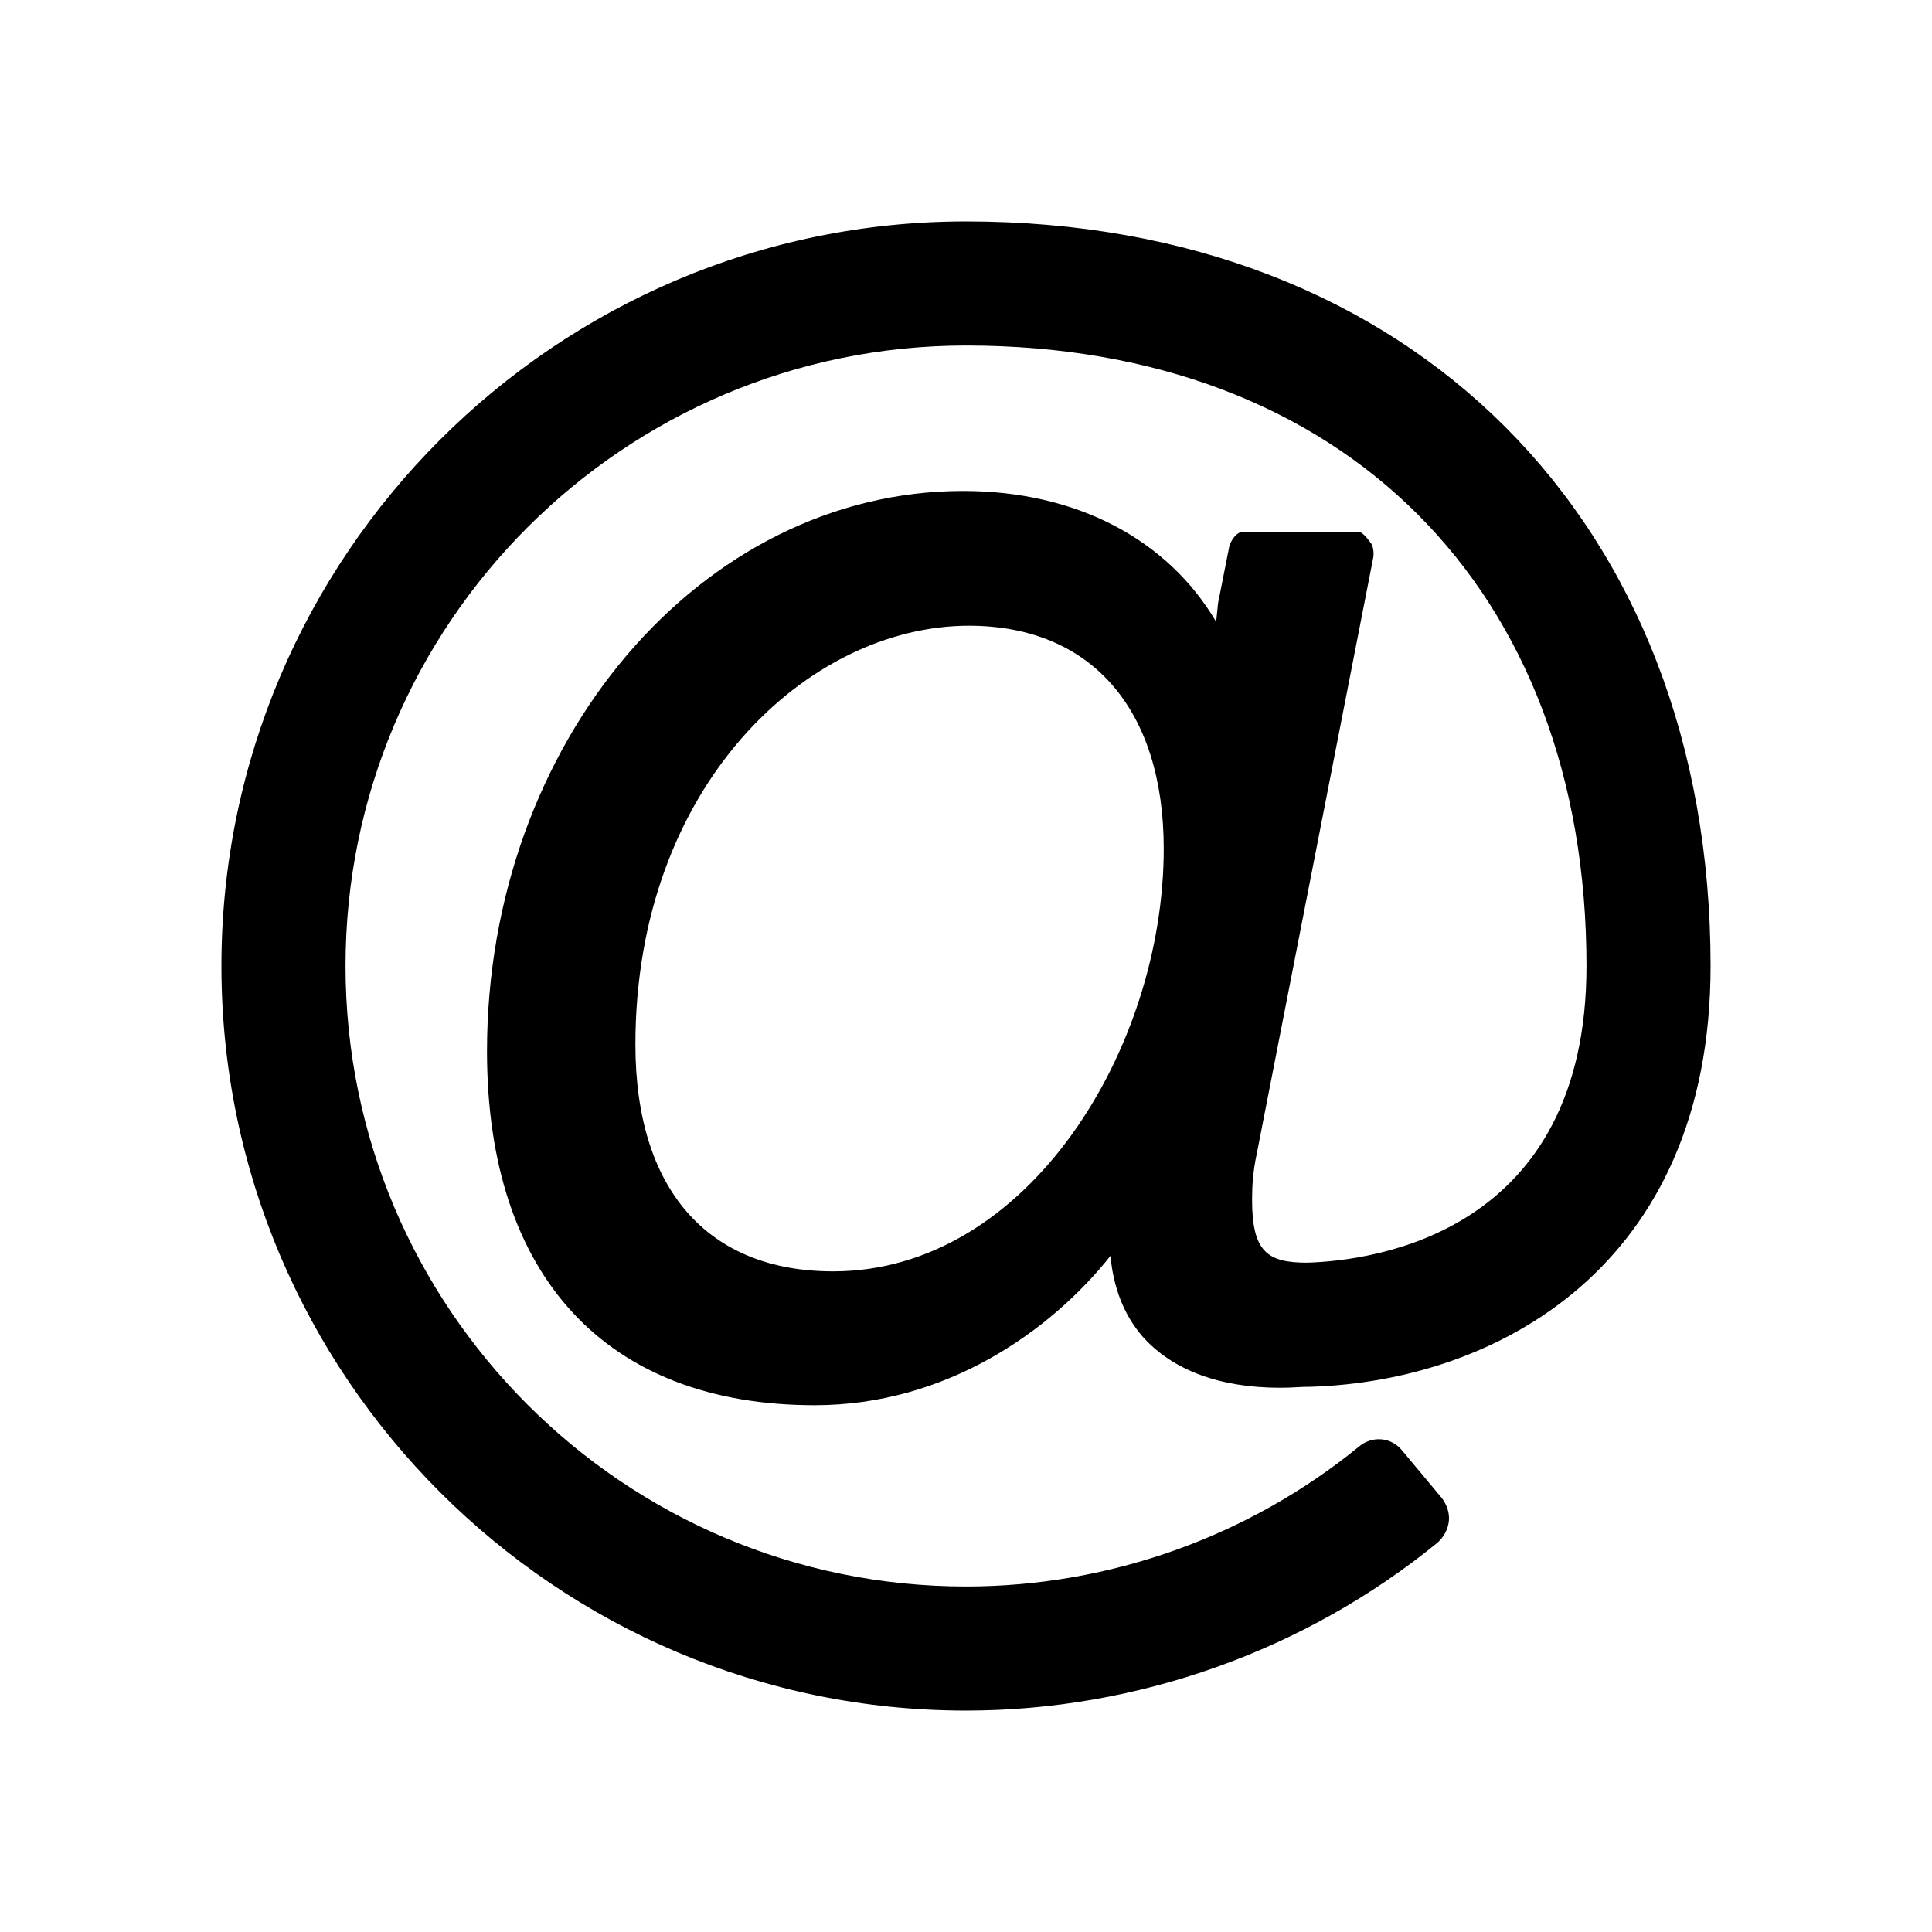
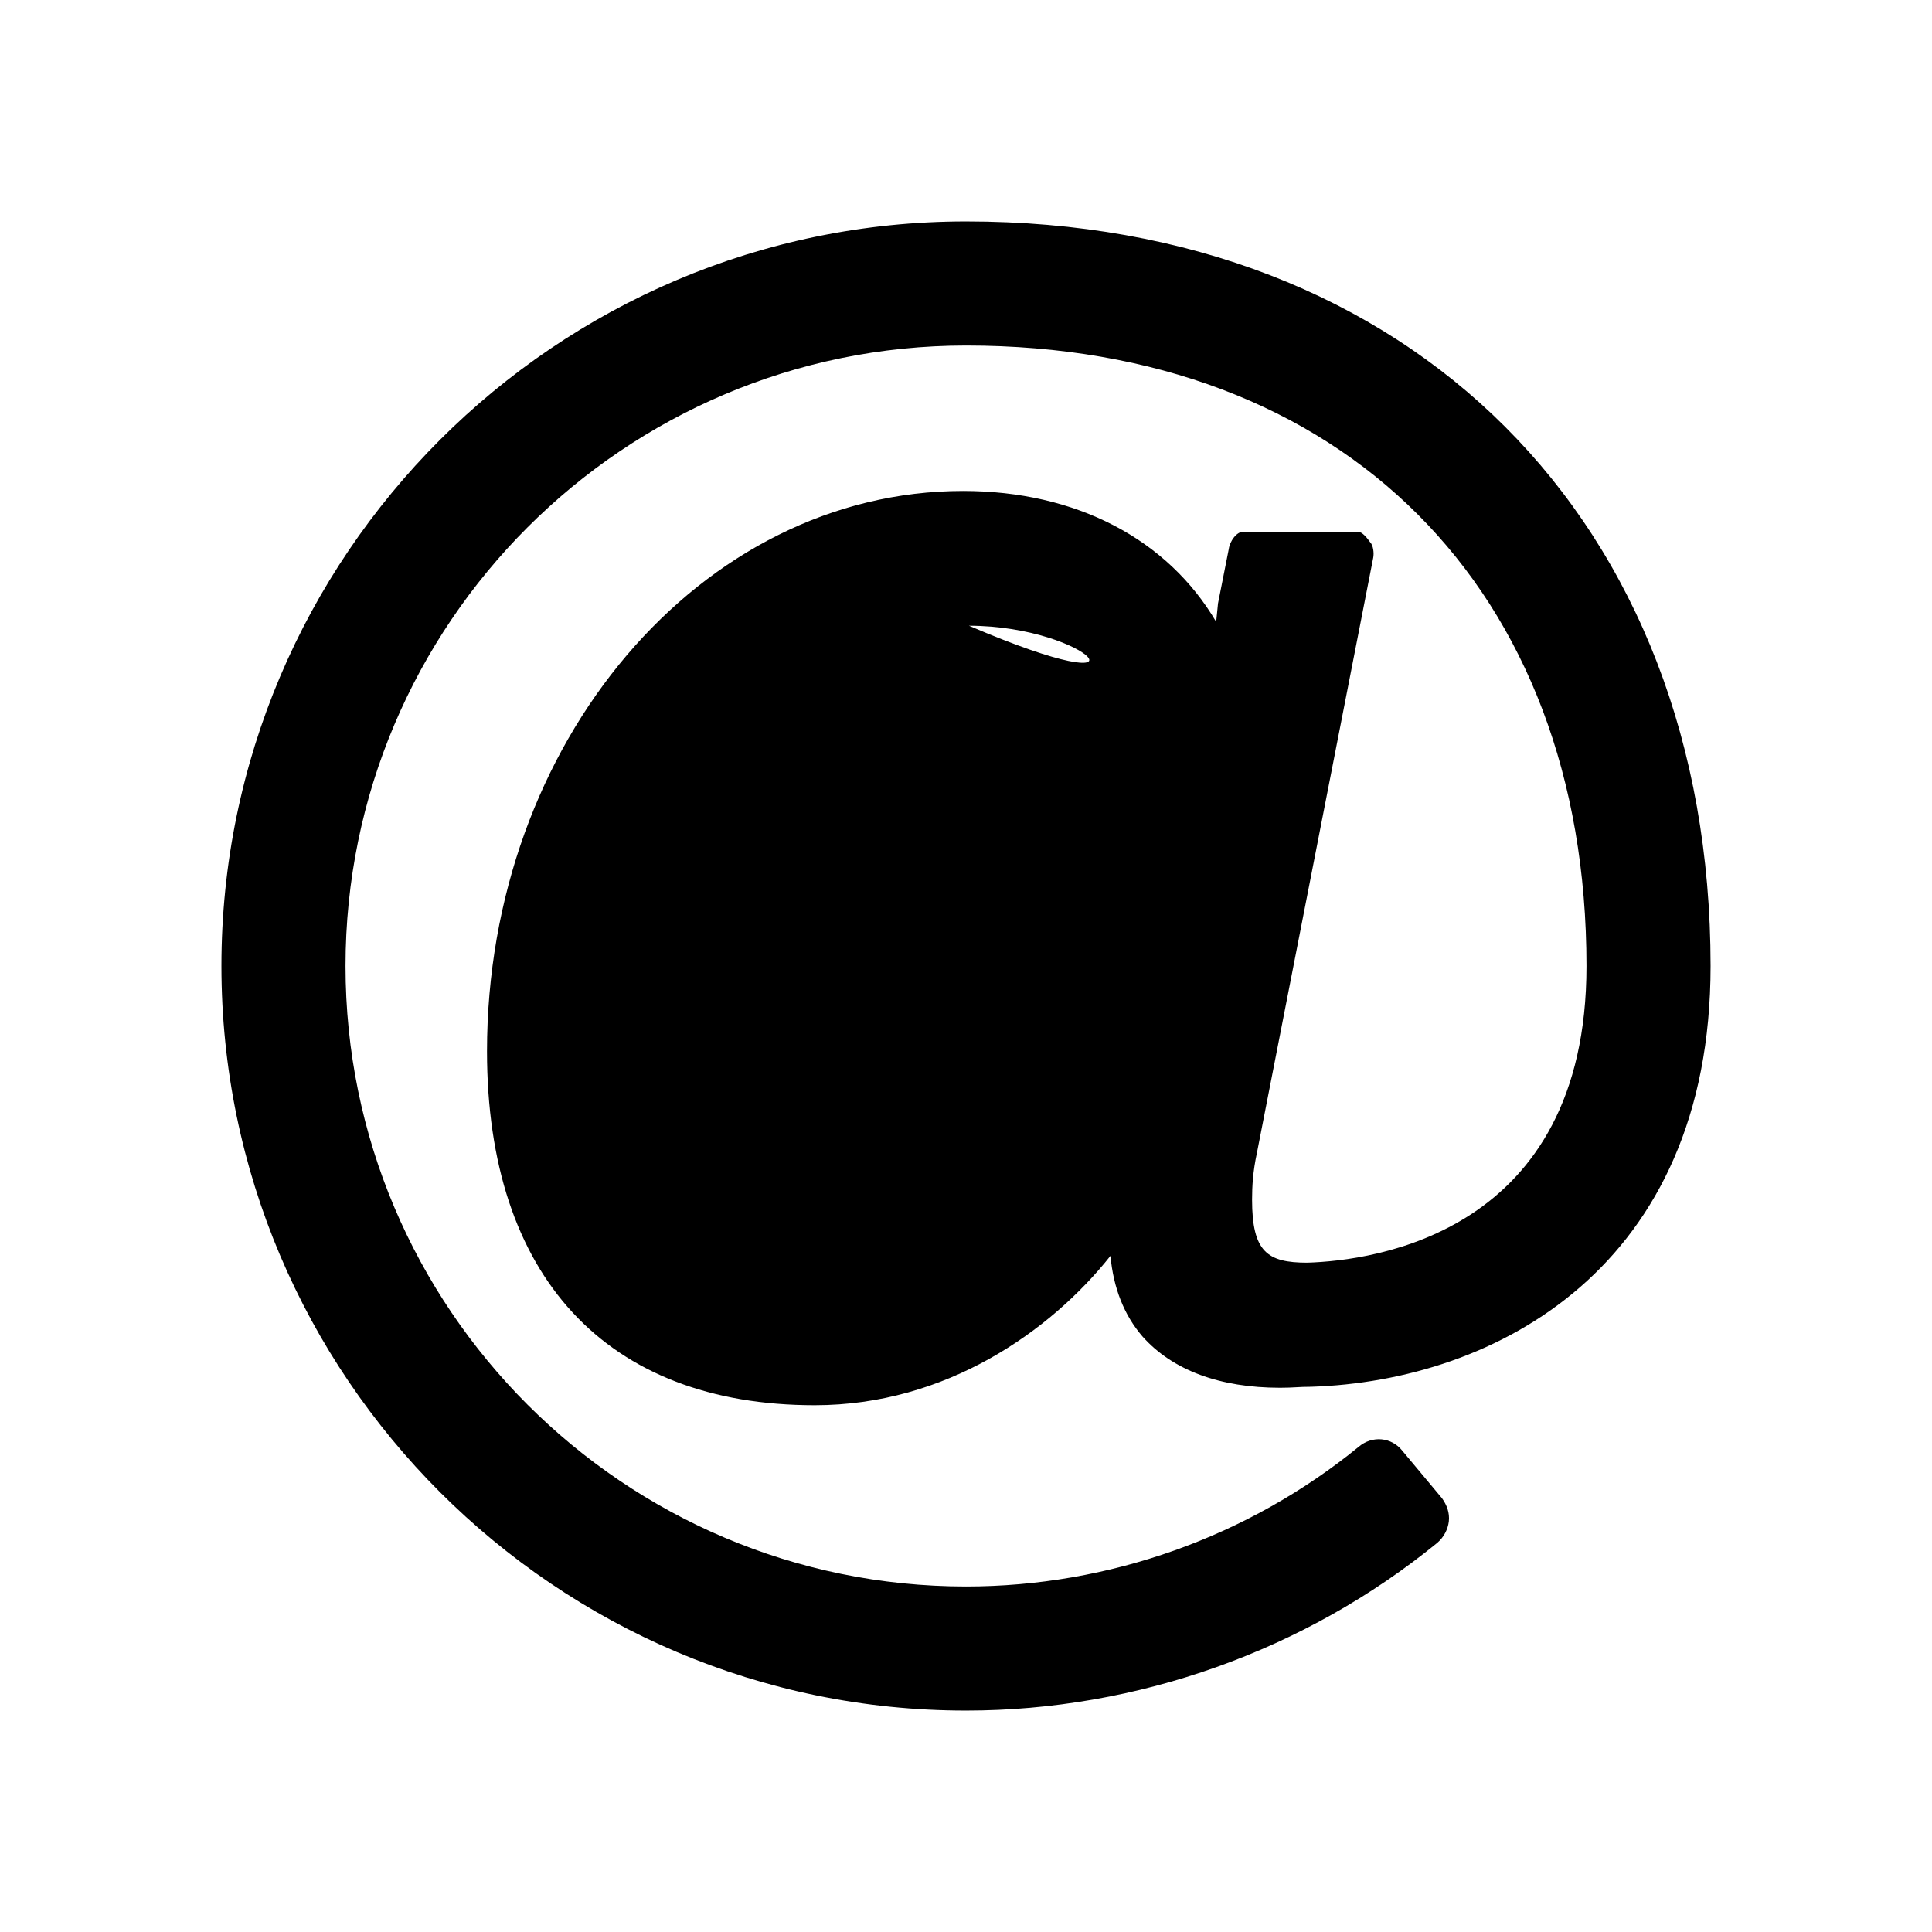
<svg xmlns="http://www.w3.org/2000/svg" t="1587109550830" class="icon" viewBox="0 0 1024 1024" version="1.1" p-id="16199" width="200" height="200">
  <defs>
    <style type="text/css" />
  </defs>
-   <path d="M694.937 735.015c-6.667 0-9.29 0.524-16.48 0.524-31.838 0-57.008-9.252-72.965-27.231-9.739-11.312-15.357-25.695-16.931-42.663-31.838 40.079-87.348 79.146-156.717 79.146-110.497 0-173.723-68.358-173.723-187.582 0-163.909 113.568-296.992 252.306-296.992 60.155 0 108.474 25.695 134.169 69.369l0.974-9.776 5.694-28.766c0.524-4.12 4.12-9.252 7.716-9.252l60.604 0c2.547 0 5.169 3.596 6.667 5.656 1.573 1.536 2.098 5.656 1.573 8.203l-61.653 315.533c-2.098 9.739-2.547 17.455-2.547 24.646 0 27.755 8.166 33.411 29.216 33.411 34.985-1.049 148.027-15.432 148.027-157.242 0-199.905-129-328.867-328.867-328.867-181.364 0-328.867 147.466-328.867 328.867s147.503 328.867 328.867 328.867c75.512 0 149.527-26.219 208.108-74.014 7.192-6.143 17.455-5.132 23.148 2.06l21.05 25.208c2.547 3.596 4.12 7.679 3.596 12.323-0.524 4.12-2.547 8.203-6.143 11.312-69.894 57.008-158.815 88.884-249.759 88.884-217.397 0-394.641-177.282-394.641-394.641S294.603 117.359 512 117.359c235.826 0 394.641 158.778 394.641 394.641C906.641 671.826 792.549 731.944 694.937 735.015zM513.573 331.647c-85.325 0-176.795 84.764-176.795 221.966 0 76.561 38.056 120.235 104.803 120.235 103.305 0 175.221-118.175 175.221-224.027C616.803 375.846 578.298 331.647 513.573 331.647z" p-id="16200" />
+   <path d="M694.937 735.015c-6.667 0-9.29 0.524-16.48 0.524-31.838 0-57.008-9.252-72.965-27.231-9.739-11.312-15.357-25.695-16.931-42.663-31.838 40.079-87.348 79.146-156.717 79.146-110.497 0-173.723-68.358-173.723-187.582 0-163.909 113.568-296.992 252.306-296.992 60.155 0 108.474 25.695 134.169 69.369l0.974-9.776 5.694-28.766c0.524-4.12 4.12-9.252 7.716-9.252l60.604 0c2.547 0 5.169 3.596 6.667 5.656 1.573 1.536 2.098 5.656 1.573 8.203l-61.653 315.533c-2.098 9.739-2.547 17.455-2.547 24.646 0 27.755 8.166 33.411 29.216 33.411 34.985-1.049 148.027-15.432 148.027-157.242 0-199.905-129-328.867-328.867-328.867-181.364 0-328.867 147.466-328.867 328.867s147.503 328.867 328.867 328.867c75.512 0 149.527-26.219 208.108-74.014 7.192-6.143 17.455-5.132 23.148 2.06l21.05 25.208c2.547 3.596 4.12 7.679 3.596 12.323-0.524 4.12-2.547 8.203-6.143 11.312-69.894 57.008-158.815 88.884-249.759 88.884-217.397 0-394.641-177.282-394.641-394.641S294.603 117.359 512 117.359c235.826 0 394.641 158.778 394.641 394.641C906.641 671.826 792.549 731.944 694.937 735.015zM513.573 331.647C616.803 375.846 578.298 331.647 513.573 331.647z" p-id="16200" />
</svg>